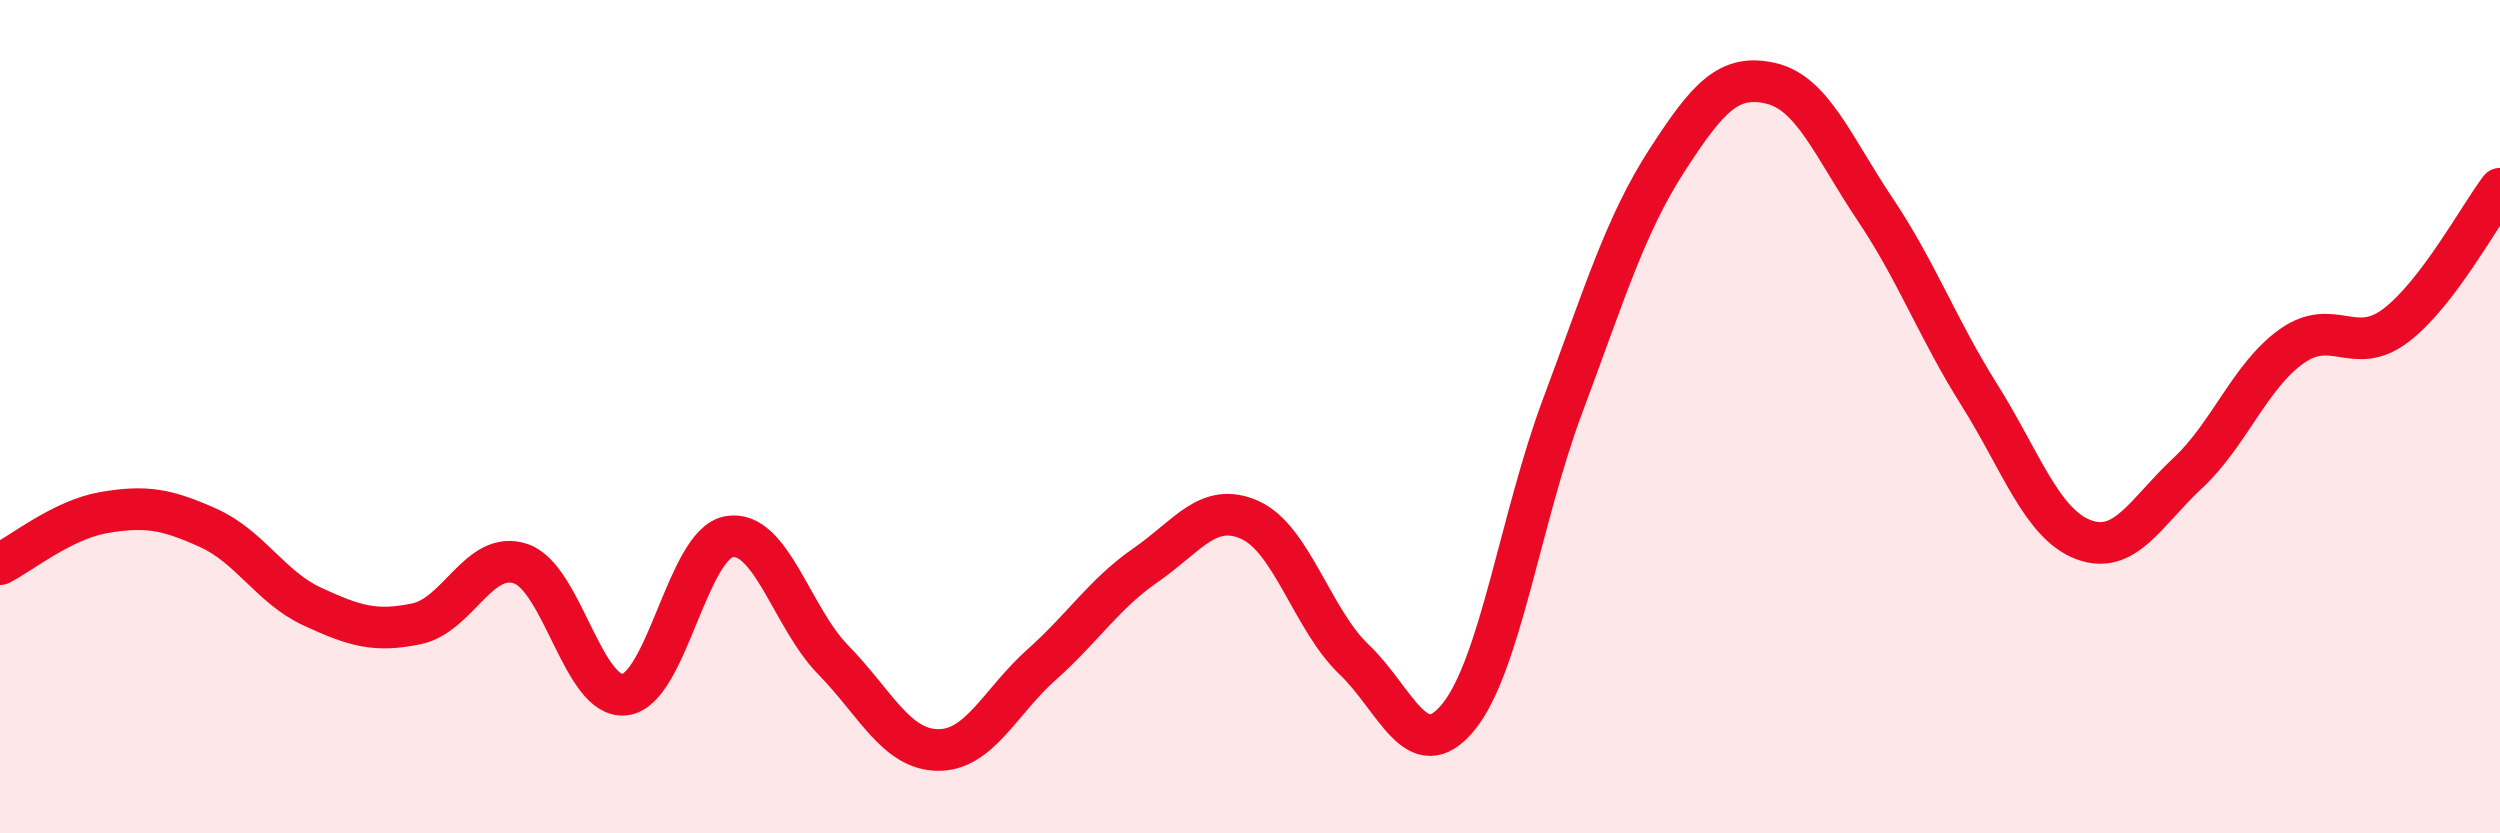
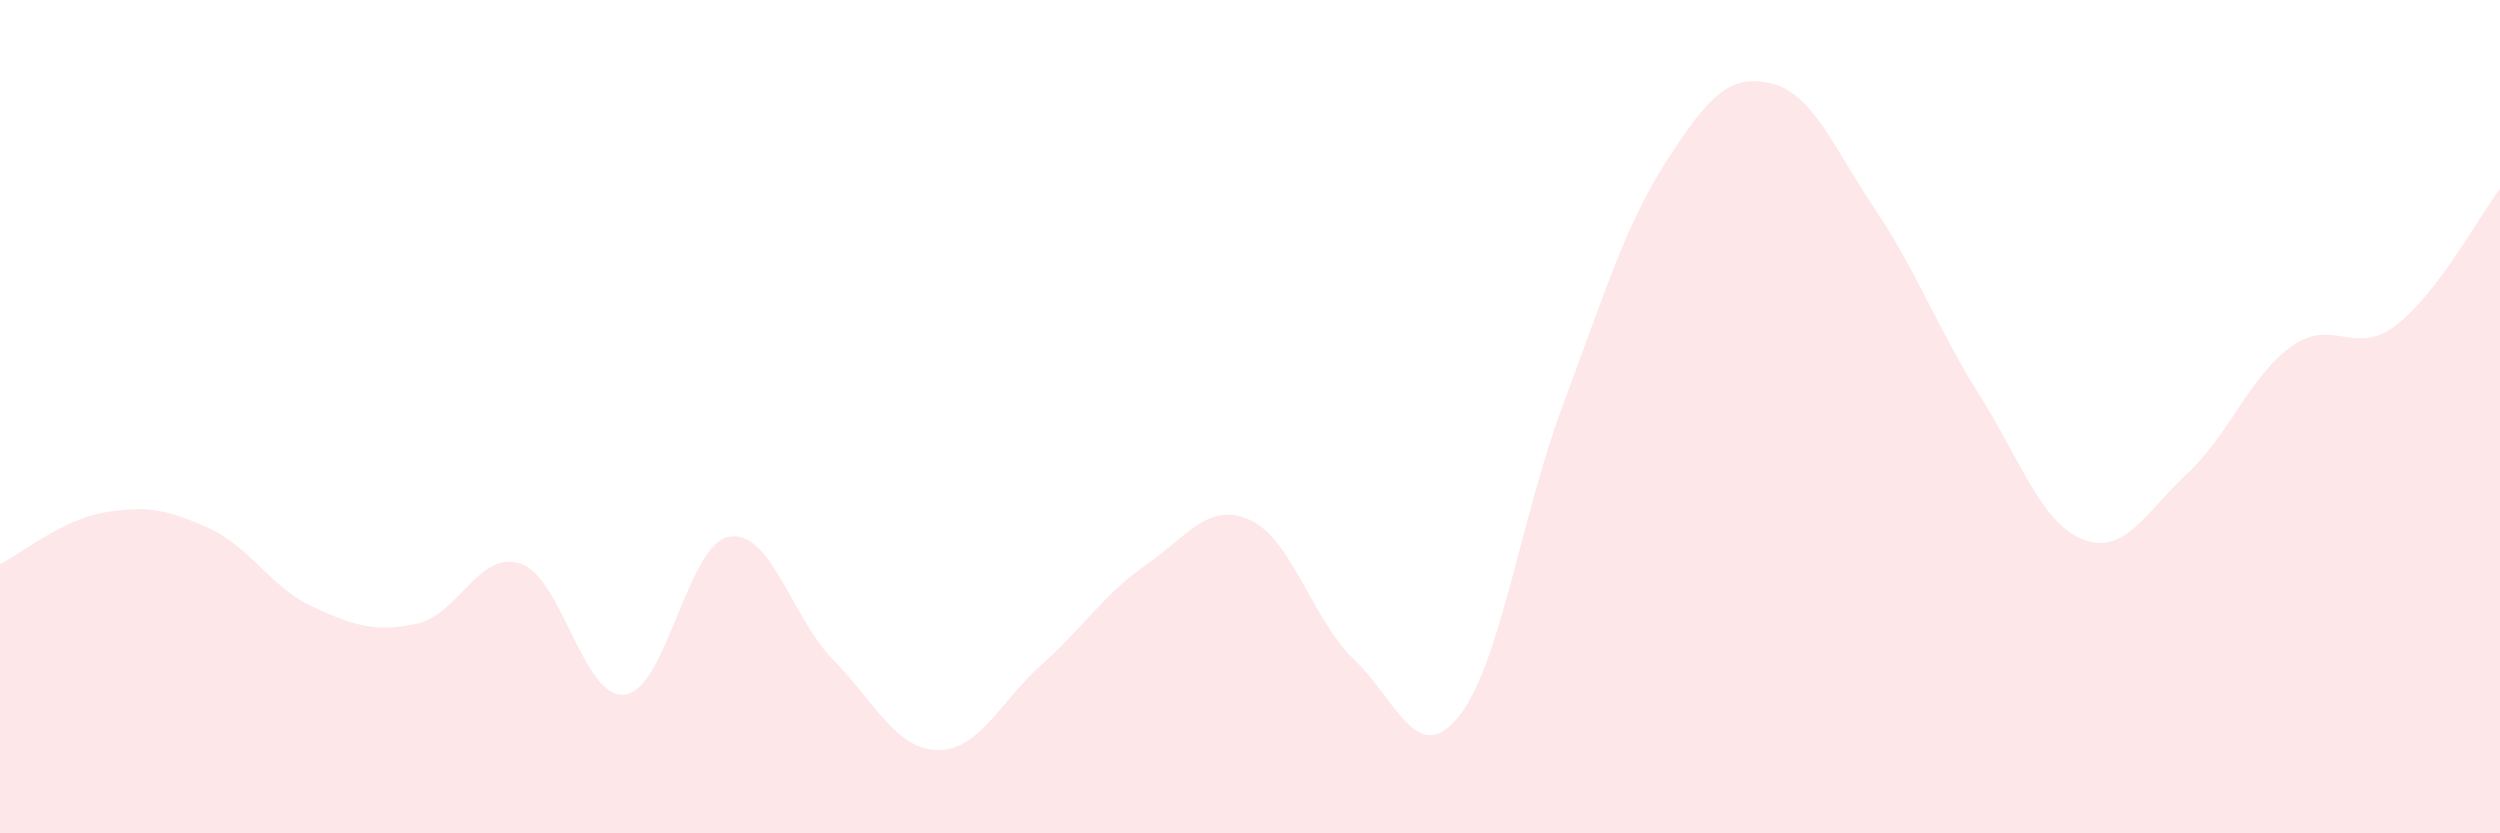
<svg xmlns="http://www.w3.org/2000/svg" width="60" height="20" viewBox="0 0 60 20">
  <path d="M 0,13.54 C 0.5,13.29 1.5,12.47 2.5,12.3 C 3.5,12.13 4,12.22 5,12.67 C 6,13.12 6.5,14.1 7.5,14.56 C 8.5,15.02 9,15.18 10,14.97 C 11,14.76 11.5,13.19 12.5,13.53 C 13.5,13.87 14,16.8 15,16.67 C 16,16.54 16.5,13.05 17.5,12.88 C 18.5,12.71 19,14.82 20,15.84 C 21,16.86 21.5,17.98 22.5,18 C 23.5,18.02 24,16.84 25,15.95 C 26,15.06 26.5,14.25 27.5,13.56 C 28.5,12.87 29,12.03 30,12.48 C 31,12.93 31.5,14.88 32.5,15.83 C 33.5,16.78 34,18.43 35,17.21 C 36,15.99 36.5,12.42 37.5,9.75 C 38.5,7.08 39,5.41 40,3.86 C 41,2.31 41.5,1.77 42.5,2 C 43.5,2.23 44,3.53 45,5.02 C 46,6.51 46.5,7.88 47.5,9.47 C 48.5,11.06 49,12.57 50,12.95 C 51,13.33 51.5,12.29 52.5,11.36 C 53.5,10.43 54,9.02 55,8.31 C 56,7.6 56.5,8.57 57.5,7.81 C 58.5,7.05 59.5,5.19 60,4.53L60 20L0 20Z" fill="#EB0A25" opacity="0.1" stroke-linecap="round" stroke-linejoin="round" />
-   <path d="M 0,13.54 C 0.5,13.29 1.5,12.47 2.5,12.3 C 3.5,12.13 4,12.22 5,12.67 C 6,13.12 6.5,14.1 7.5,14.56 C 8.5,15.02 9,15.18 10,14.97 C 11,14.76 11.5,13.19 12.5,13.53 C 13.5,13.87 14,16.8 15,16.67 C 16,16.54 16.5,13.05 17.5,12.88 C 18.5,12.71 19,14.82 20,15.84 C 21,16.86 21.5,17.98 22.5,18 C 23.5,18.02 24,16.84 25,15.95 C 26,15.06 26.5,14.25 27.5,13.56 C 28.5,12.87 29,12.03 30,12.48 C 31,12.93 31.5,14.88 32.5,15.83 C 33.5,16.78 34,18.43 35,17.21 C 36,15.99 36.5,12.42 37.5,9.75 C 38.5,7.08 39,5.41 40,3.86 C 41,2.31 41.5,1.77 42.5,2 C 43.5,2.23 44,3.53 45,5.02 C 46,6.51 46.5,7.88 47.5,9.47 C 48.5,11.06 49,12.57 50,12.95 C 51,13.33 51.5,12.29 52.5,11.36 C 53.5,10.43 54,9.02 55,8.31 C 56,7.6 56.5,8.57 57.5,7.81 C 58.5,7.05 59.5,5.19 60,4.53" stroke="#EB0A25" stroke-width="1" fill="none" stroke-linecap="round" stroke-linejoin="round" />
</svg>